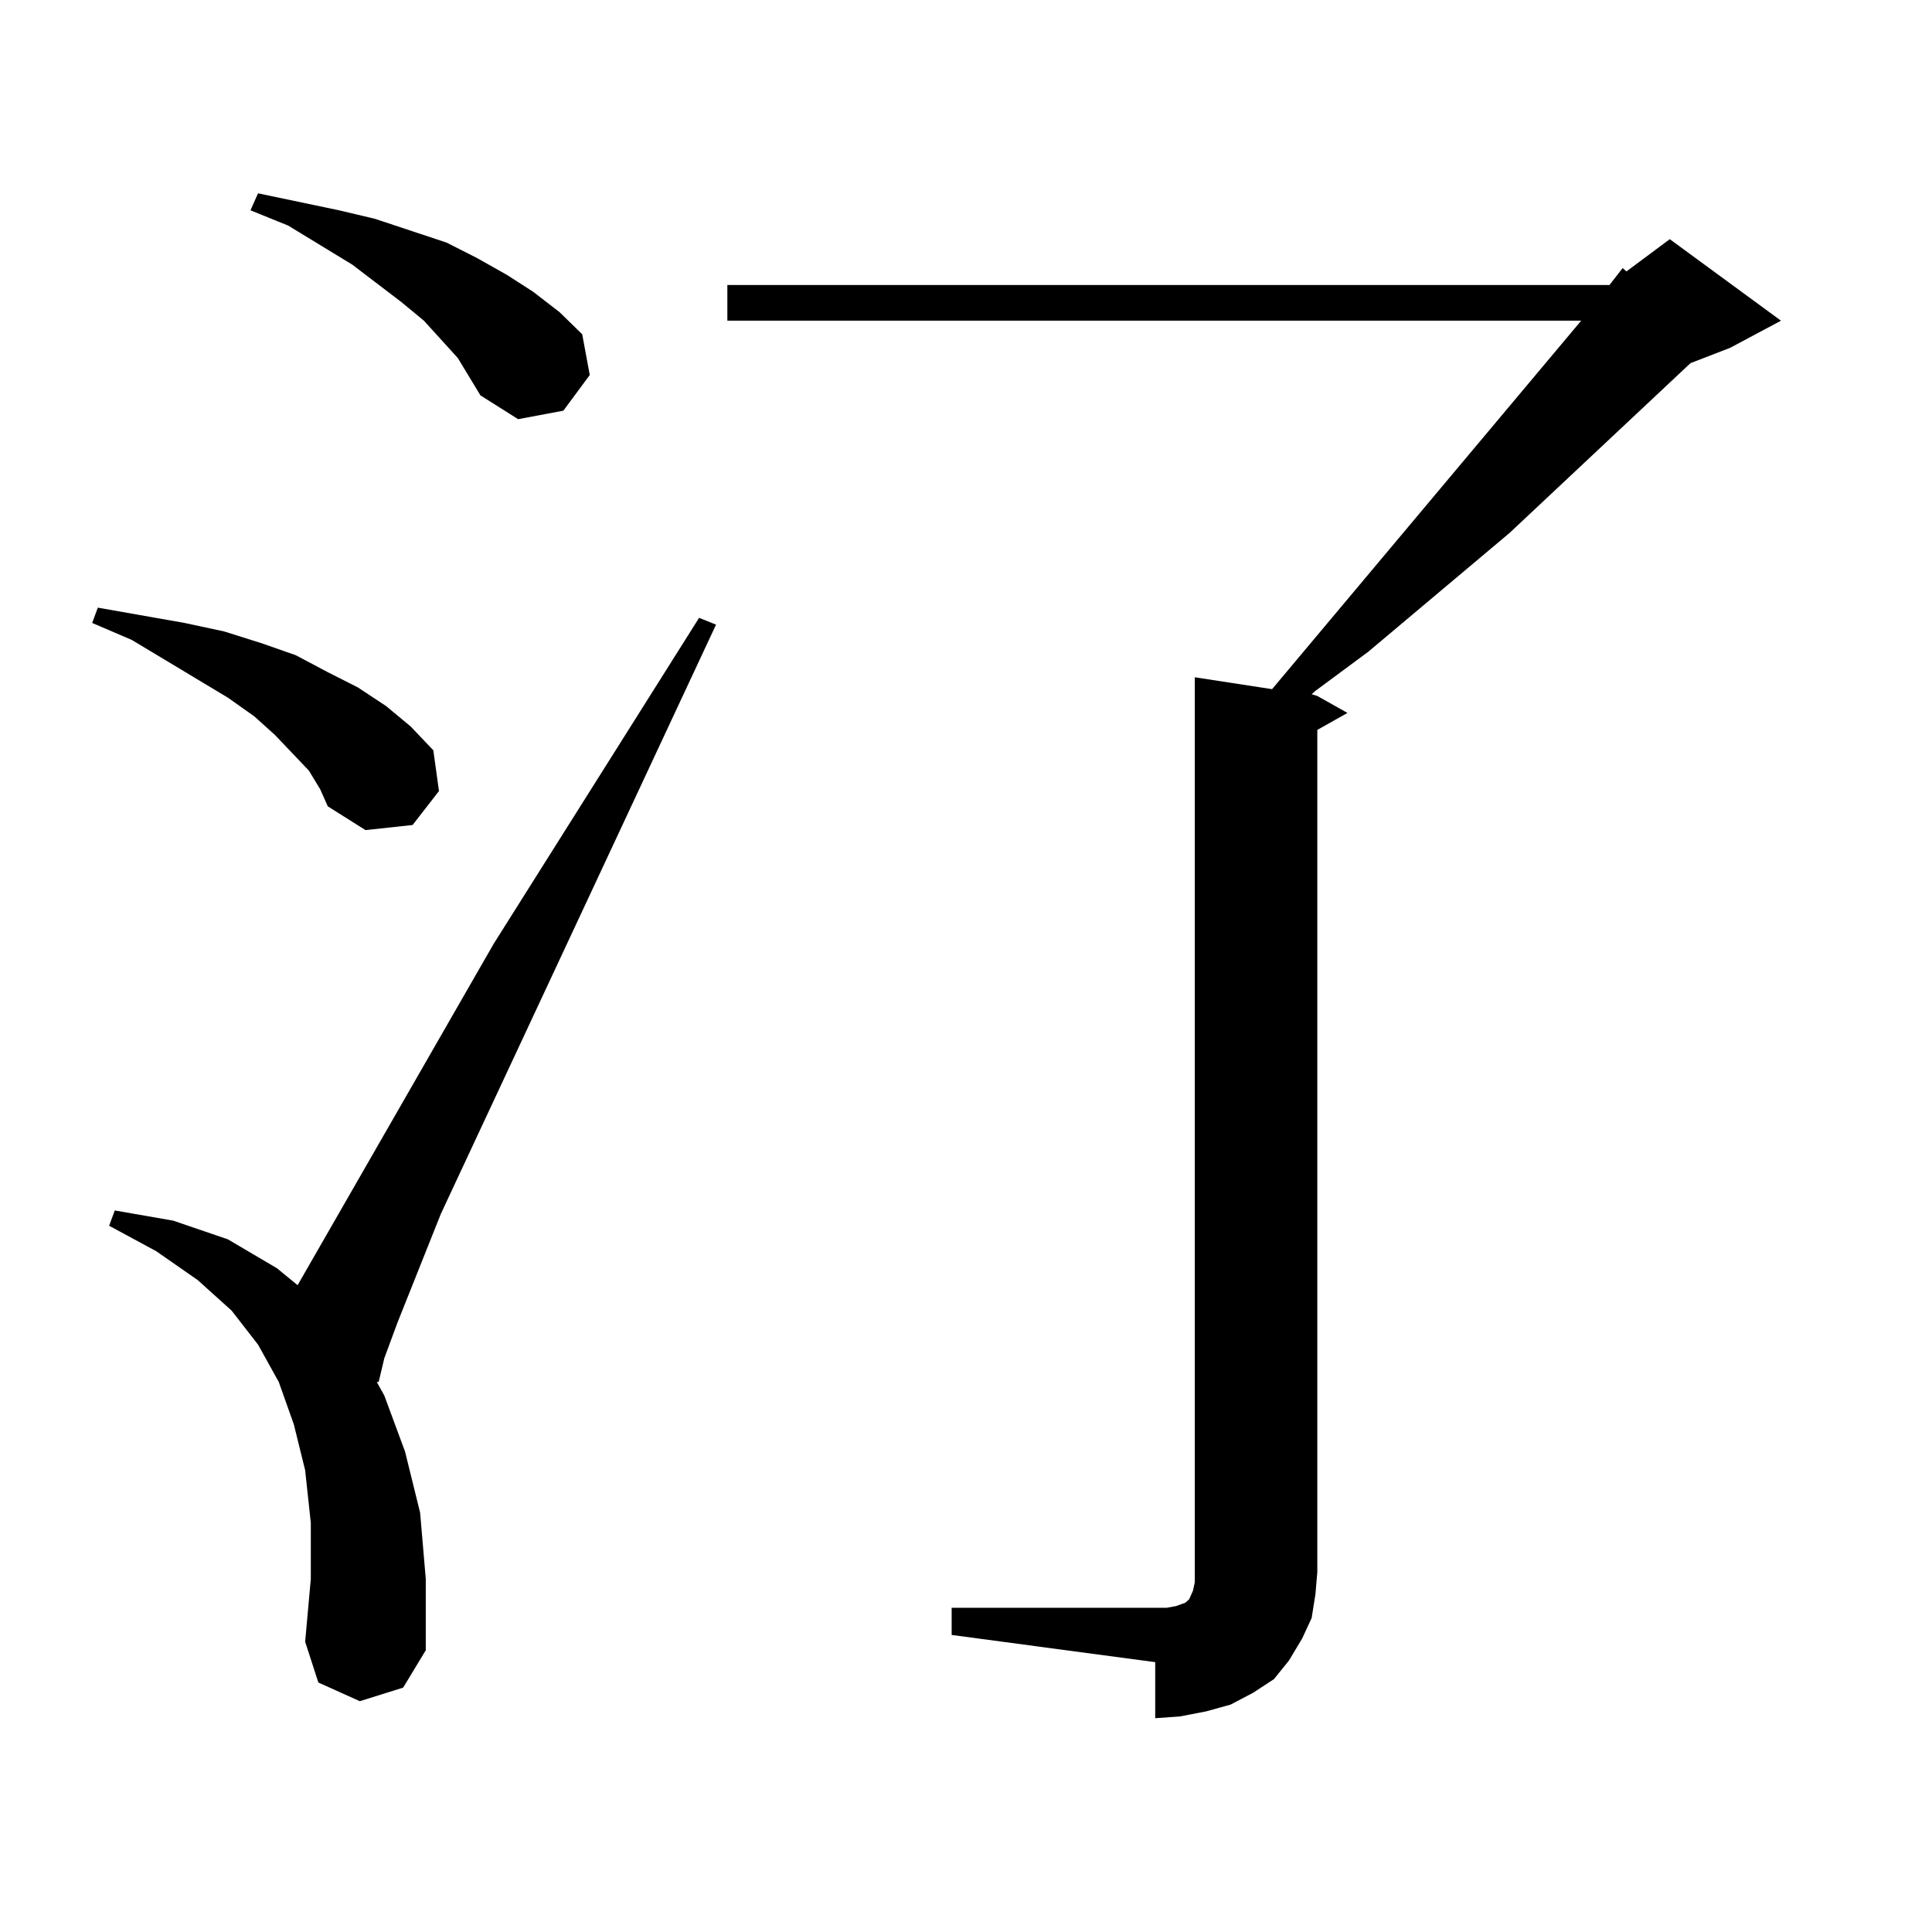
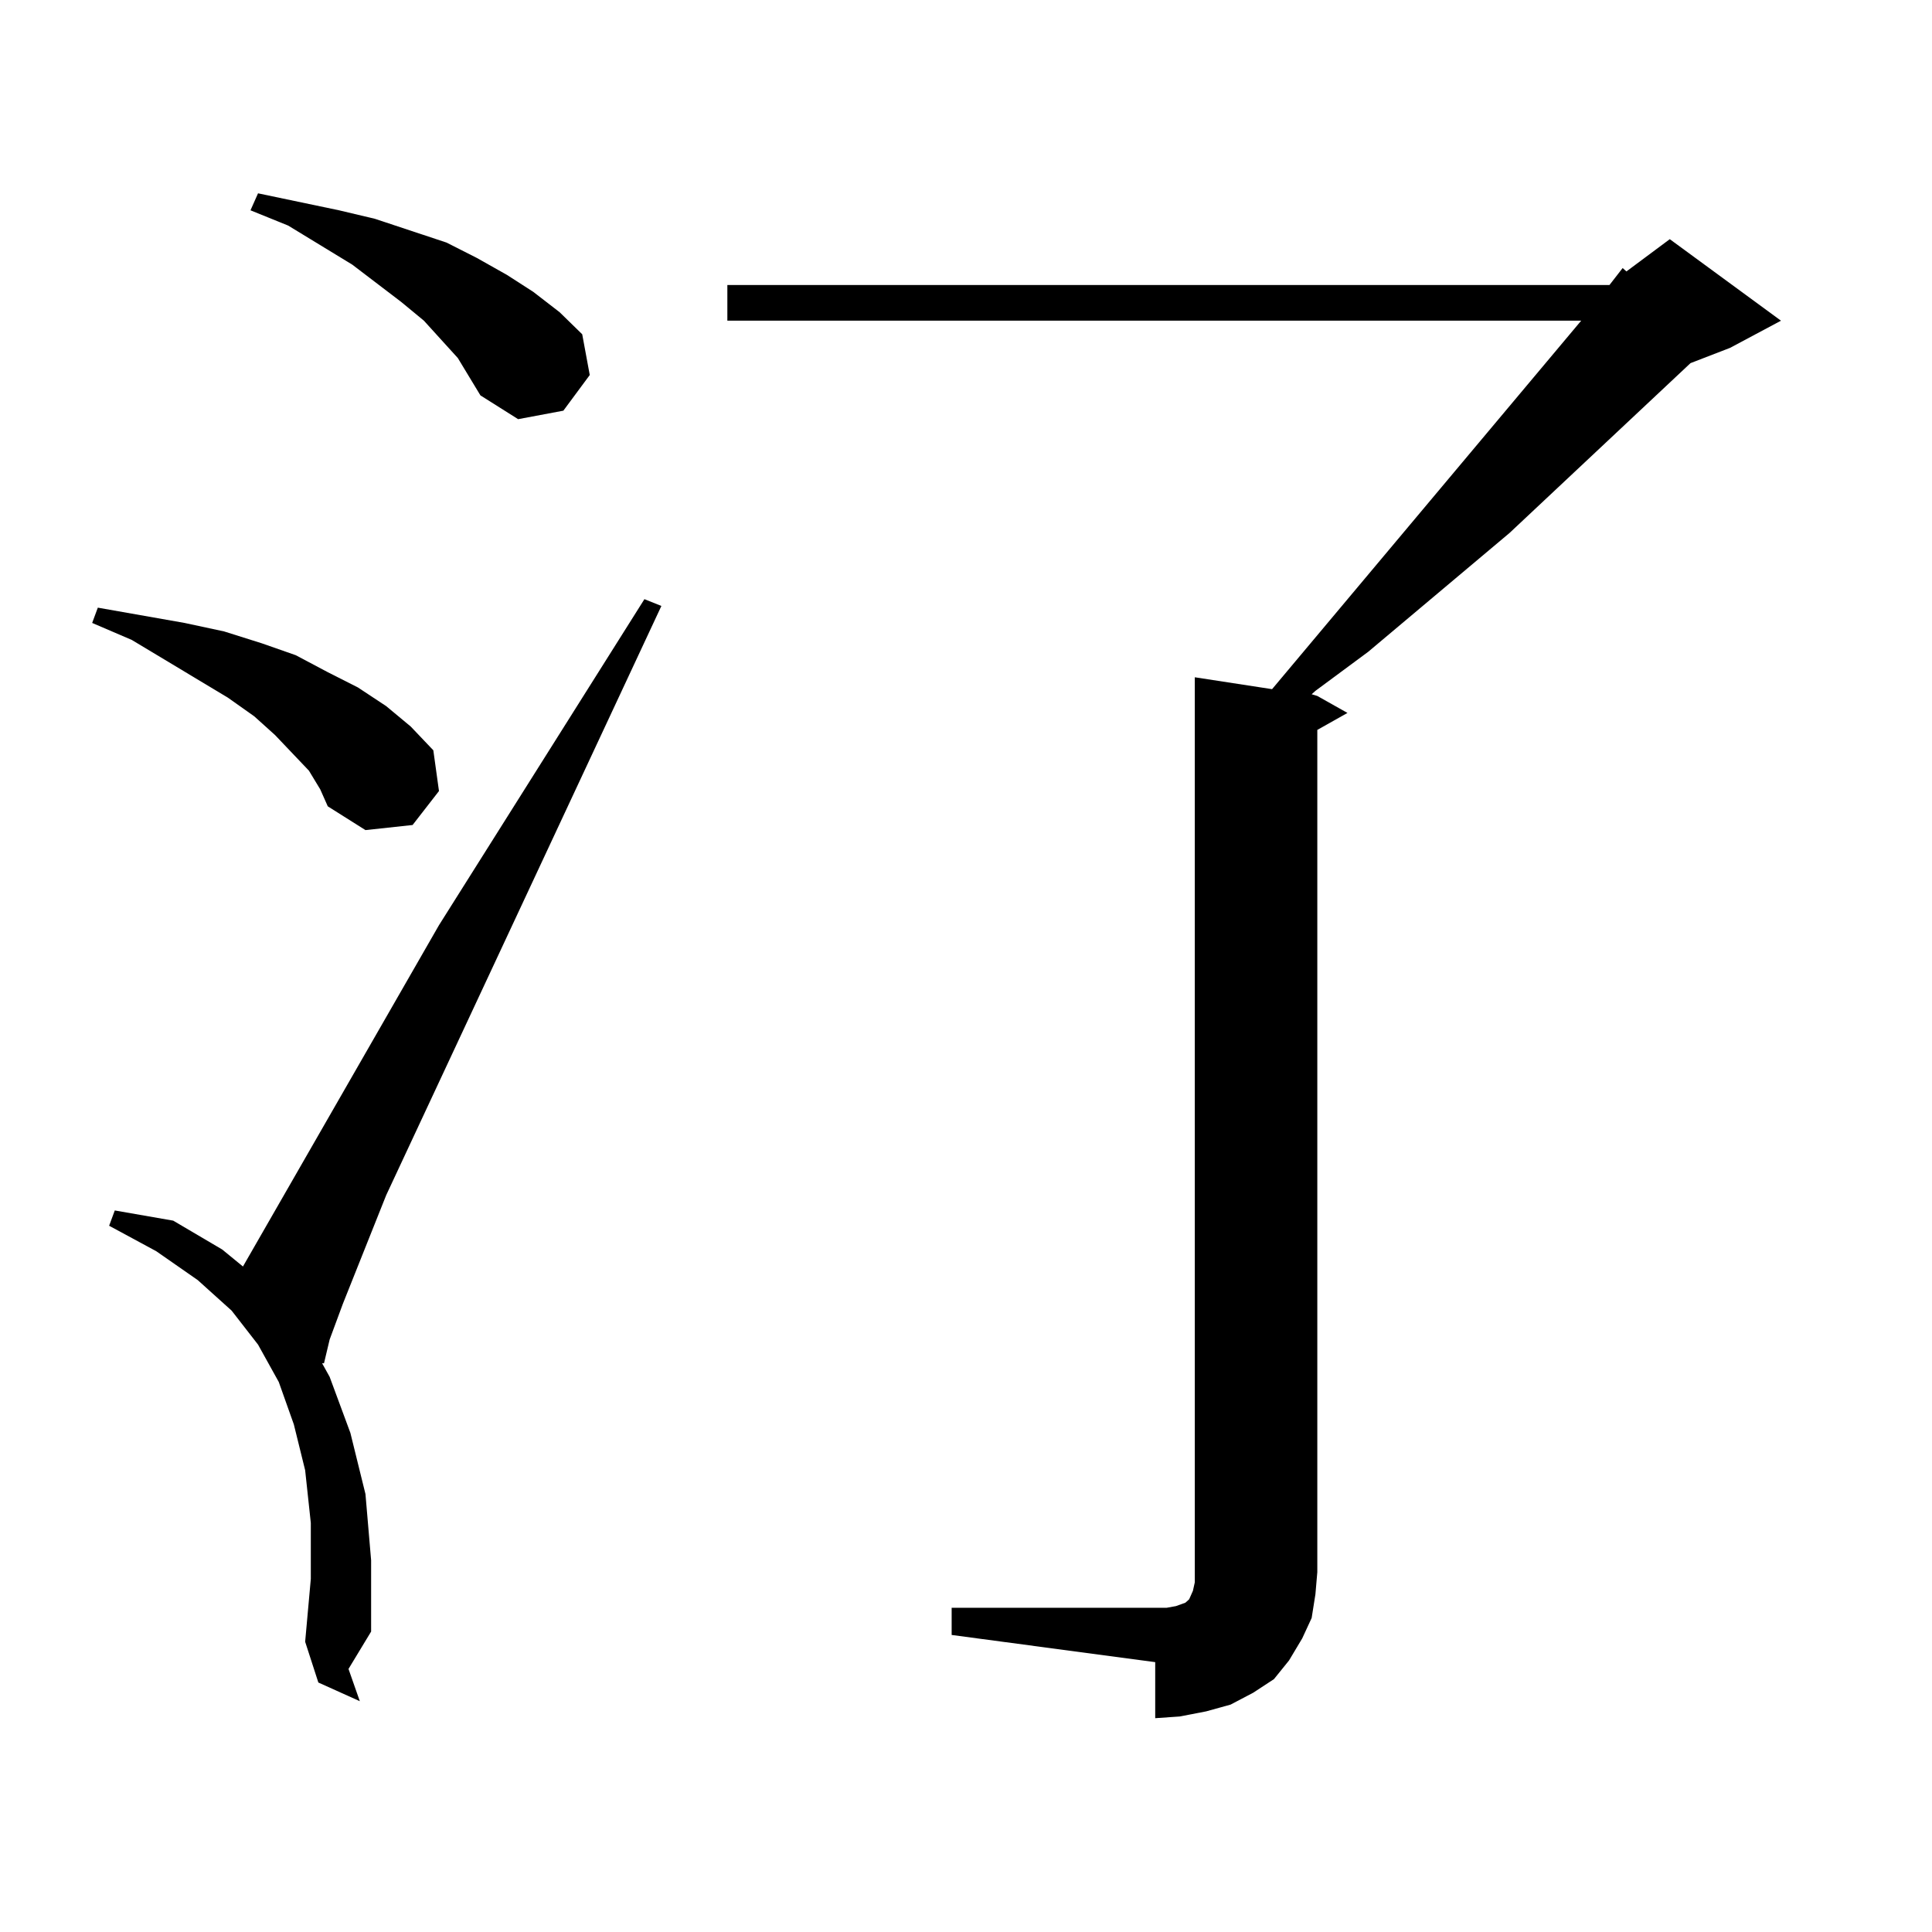
<svg xmlns="http://www.w3.org/2000/svg" version="1.1" id="图层_1" x="0px" y="0px" width="1000px" height="1000px" viewBox="0 0 1000 1000" enable-background="new 0 0 1000 1000" xml:space="preserve">
-   <path d="M159.898,398.895l-17.561-18.457l-10.731-9.668l-13.658-9.668l-49.755-29.883l-20.487-8.789l2.927-7.91l44.877,7.91  l20.487,4.395l19.512,6.152l17.561,6.152l16.585,8.789l15.609,7.91l14.634,9.668l12.683,10.547l11.707,12.305l2.927,21.094  l-13.658,17.578l-24.39,2.637l-19.512-12.305l-3.902-8.789L159.898,398.895z M186.239,880.535l-21.463-9.668l-6.829-21.094  l2.927-32.52V788.25l-2.927-27.246l-5.854-23.73l-7.805-21.973l-10.731-19.336l-13.658-17.578l-17.561-15.82l-21.463-14.941  l-24.39-13.184l2.927-7.91l30.243,5.273l28.292,9.668l25.365,14.941l10.731,8.789l101.461-176.66l106.339-168.75l8.78,3.516  l-142.436,304.98l-22.438,56.25l-6.829,18.457l-2.927,12.305h-0.976l3.902,7.031l10.731,29.004l7.805,31.641l2.927,34.277v36.914  l-11.707,19.336L186.239,880.535z M236.97,185.32l-17.561-19.336l-11.707-9.668l-25.365-19.336l-33.17-20.215l-19.512-7.91  l3.902-8.789l41.95,8.789l18.536,4.395l37.072,12.305l15.609,7.91l15.609,8.789l13.658,8.789l13.658,10.547l11.707,11.426  l3.902,21.094l-13.658,18.457l-23.414,4.395l-19.512-12.305l-5.854-9.668L236.97,185.32z M833.053,147.527l6.829-8.789l1.951,1.758  l22.438-16.699l57.56,42.188l-26.341,14.063l-20.487,7.91l-93.656,87.891l-73.169,61.523l-27.316,20.215l-1.951,1.758l2.927,0.879  l15.609,8.789l-15.609,8.789v435.938l-0.976,11.426l-1.951,12.305l-4.878,10.547l-6.829,11.426l-7.805,9.668l-10.731,7.031  l-11.707,6.152l-12.683,3.516l-13.658,2.637l-12.683,0.879V860.32l-105.363-14.063v-14.063h105.363h5.854l4.878-0.879l4.878-1.758  l1.951-1.758l1.951-4.395l0.976-4.395v-5.273V350.555l39.999,6.152l159.996-190.723h-441.94v-18.457H833.053z" />
+   <path d="M159.898,398.895l-17.561-18.457l-10.731-9.668l-13.658-9.668l-49.755-29.883l-20.487-8.789l2.927-7.91l44.877,7.91  l20.487,4.395l19.512,6.152l17.561,6.152l16.585,8.789l15.609,7.91l14.634,9.668l12.683,10.547l11.707,12.305l2.927,21.094  l-13.658,17.578l-24.39,2.637l-19.512-12.305l-3.902-8.789L159.898,398.895z M186.239,880.535l-21.463-9.668l-6.829-21.094  l2.927-32.52V788.25l-2.927-27.246l-5.854-23.73l-7.805-21.973l-10.731-19.336l-13.658-17.578l-17.561-15.82l-21.463-14.941  l-24.39-13.184l2.927-7.91l30.243,5.273l25.365,14.941l10.731,8.789l101.461-176.66l106.339-168.75l8.78,3.516  l-142.436,304.98l-22.438,56.25l-6.829,18.457l-2.927,12.305h-0.976l3.902,7.031l10.731,29.004l7.805,31.641l2.927,34.277v36.914  l-11.707,19.336L186.239,880.535z M236.97,185.32l-17.561-19.336l-11.707-9.668l-25.365-19.336l-33.17-20.215l-19.512-7.91  l3.902-8.789l41.95,8.789l18.536,4.395l37.072,12.305l15.609,7.91l15.609,8.789l13.658,8.789l13.658,10.547l11.707,11.426  l3.902,21.094l-13.658,18.457l-23.414,4.395l-19.512-12.305l-5.854-9.668L236.97,185.32z M833.053,147.527l6.829-8.789l1.951,1.758  l22.438-16.699l57.56,42.188l-26.341,14.063l-20.487,7.91l-93.656,87.891l-73.169,61.523l-27.316,20.215l-1.951,1.758l2.927,0.879  l15.609,8.789l-15.609,8.789v435.938l-0.976,11.426l-1.951,12.305l-4.878,10.547l-6.829,11.426l-7.805,9.668l-10.731,7.031  l-11.707,6.152l-12.683,3.516l-13.658,2.637l-12.683,0.879V860.32l-105.363-14.063v-14.063h105.363h5.854l4.878-0.879l4.878-1.758  l1.951-1.758l1.951-4.395l0.976-4.395v-5.273V350.555l39.999,6.152l159.996-190.723h-441.94v-18.457H833.053z" />
</svg>